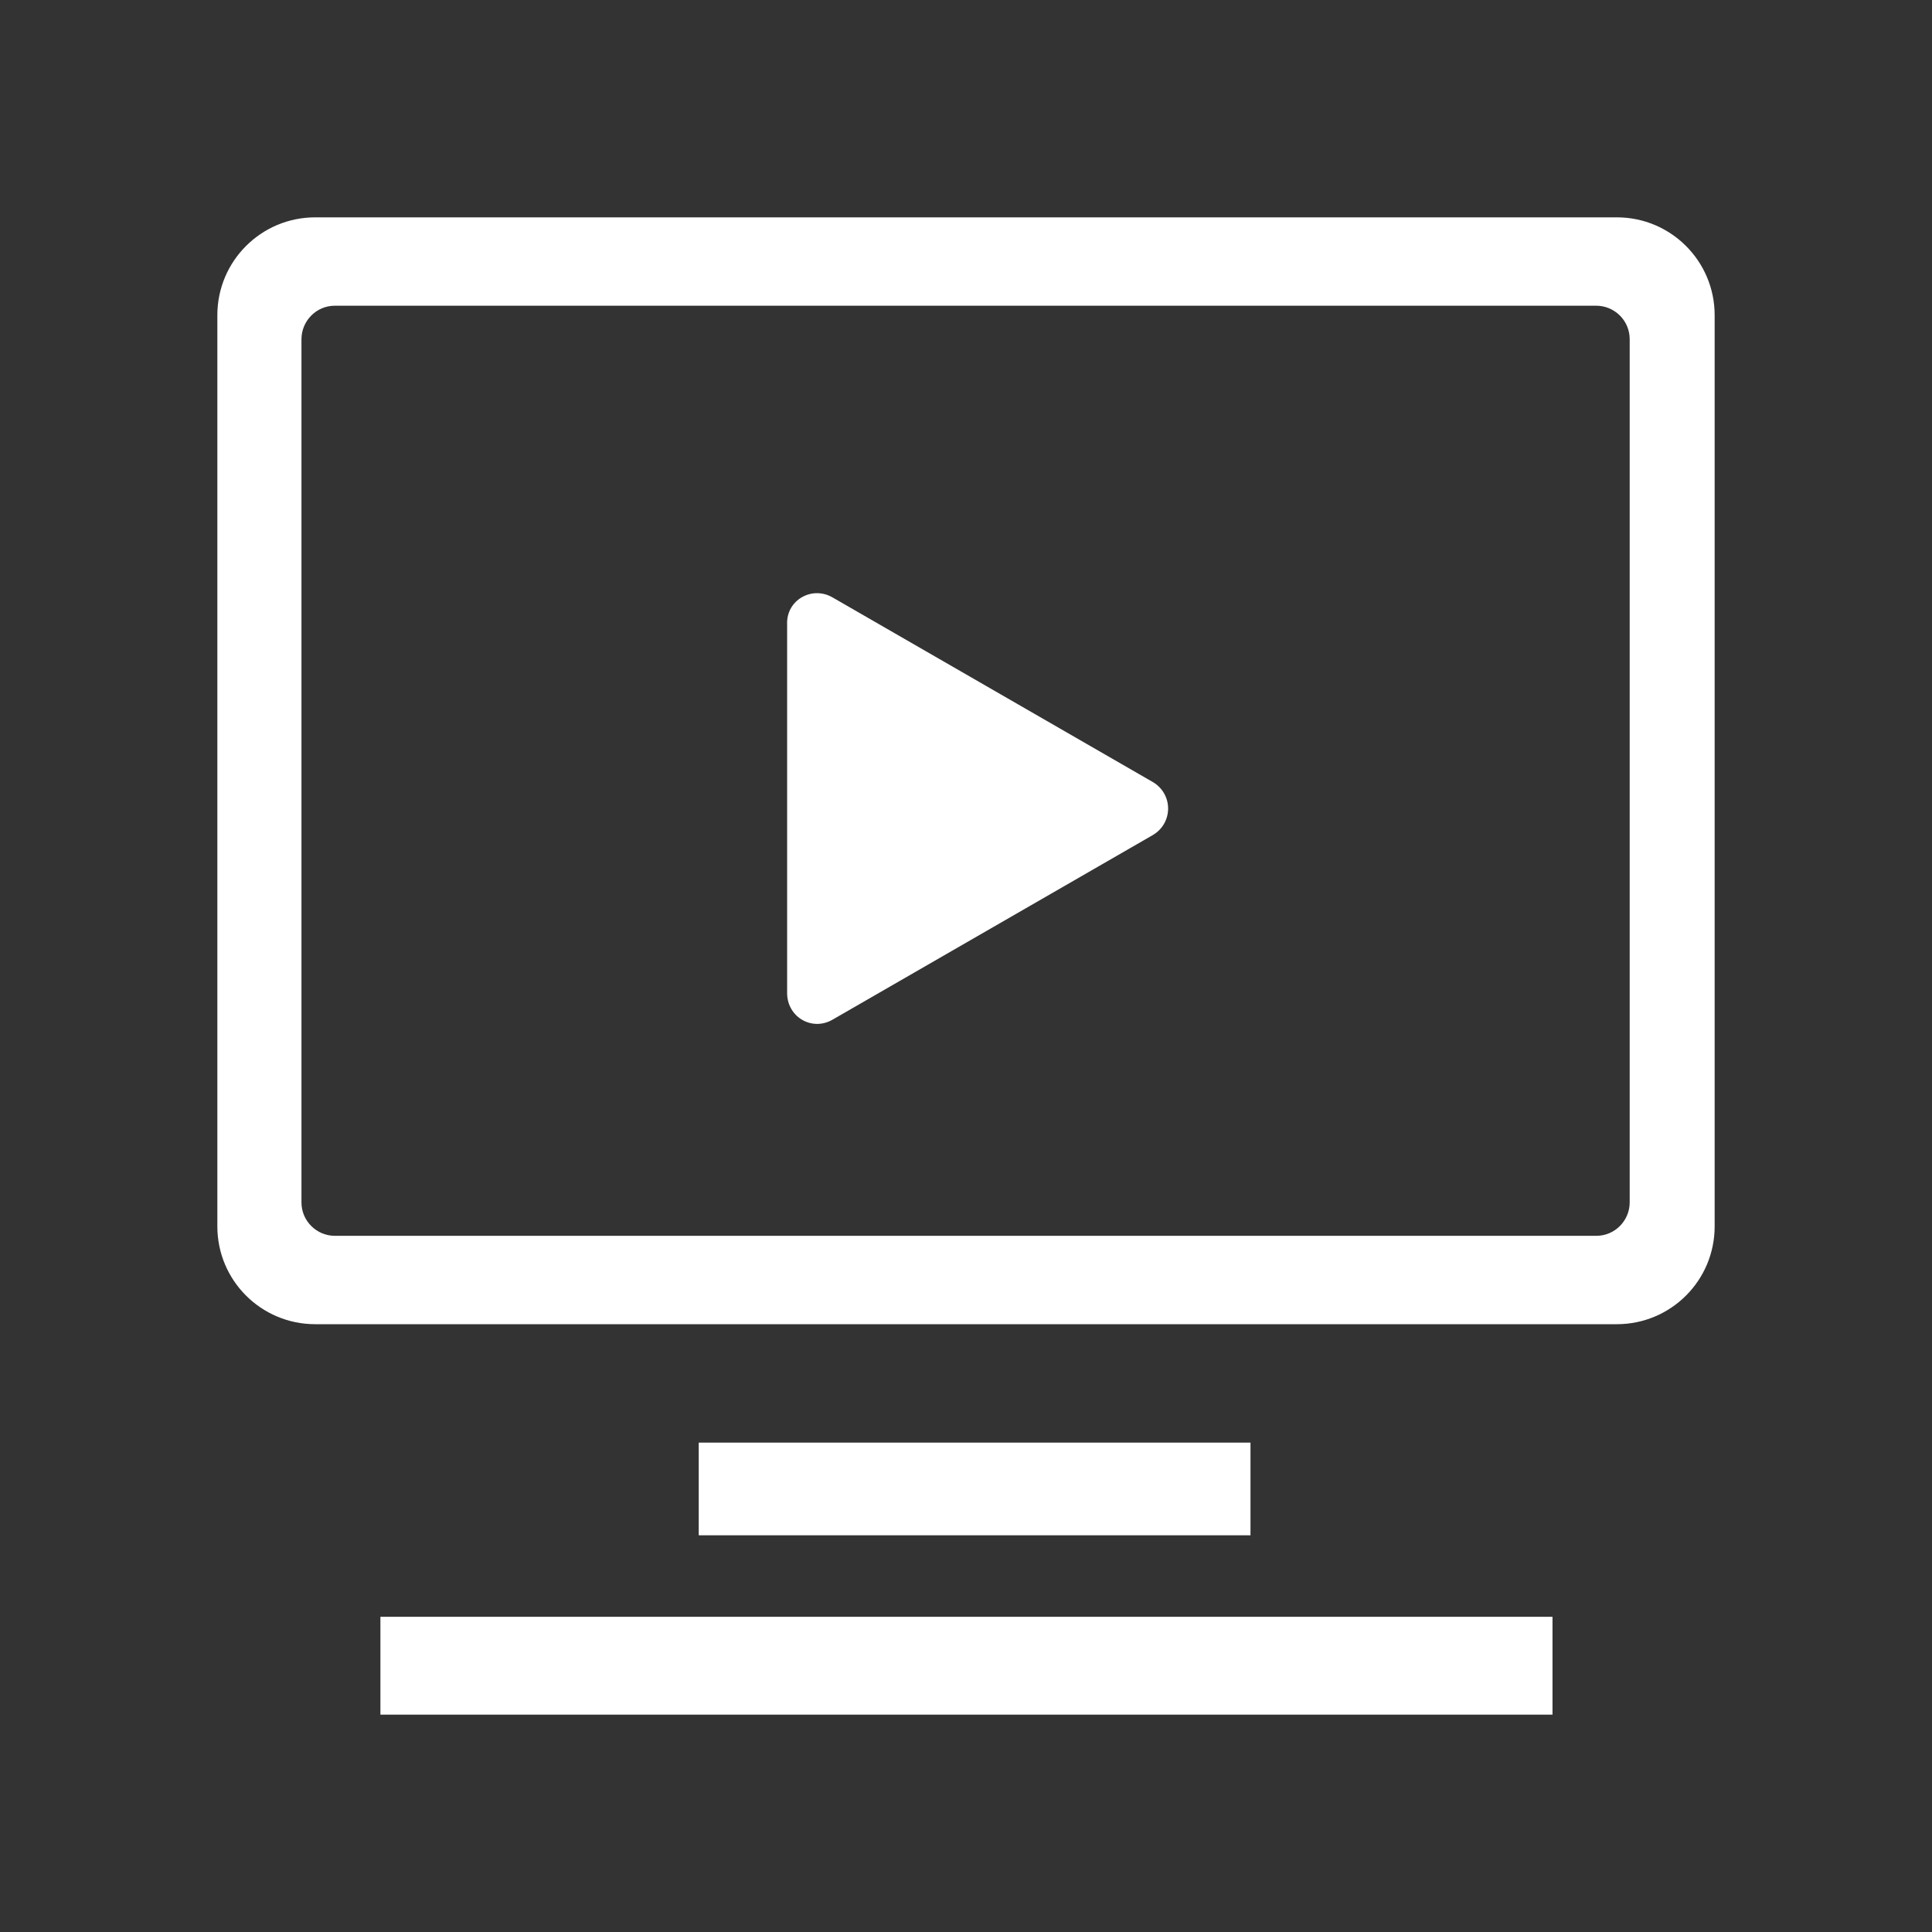
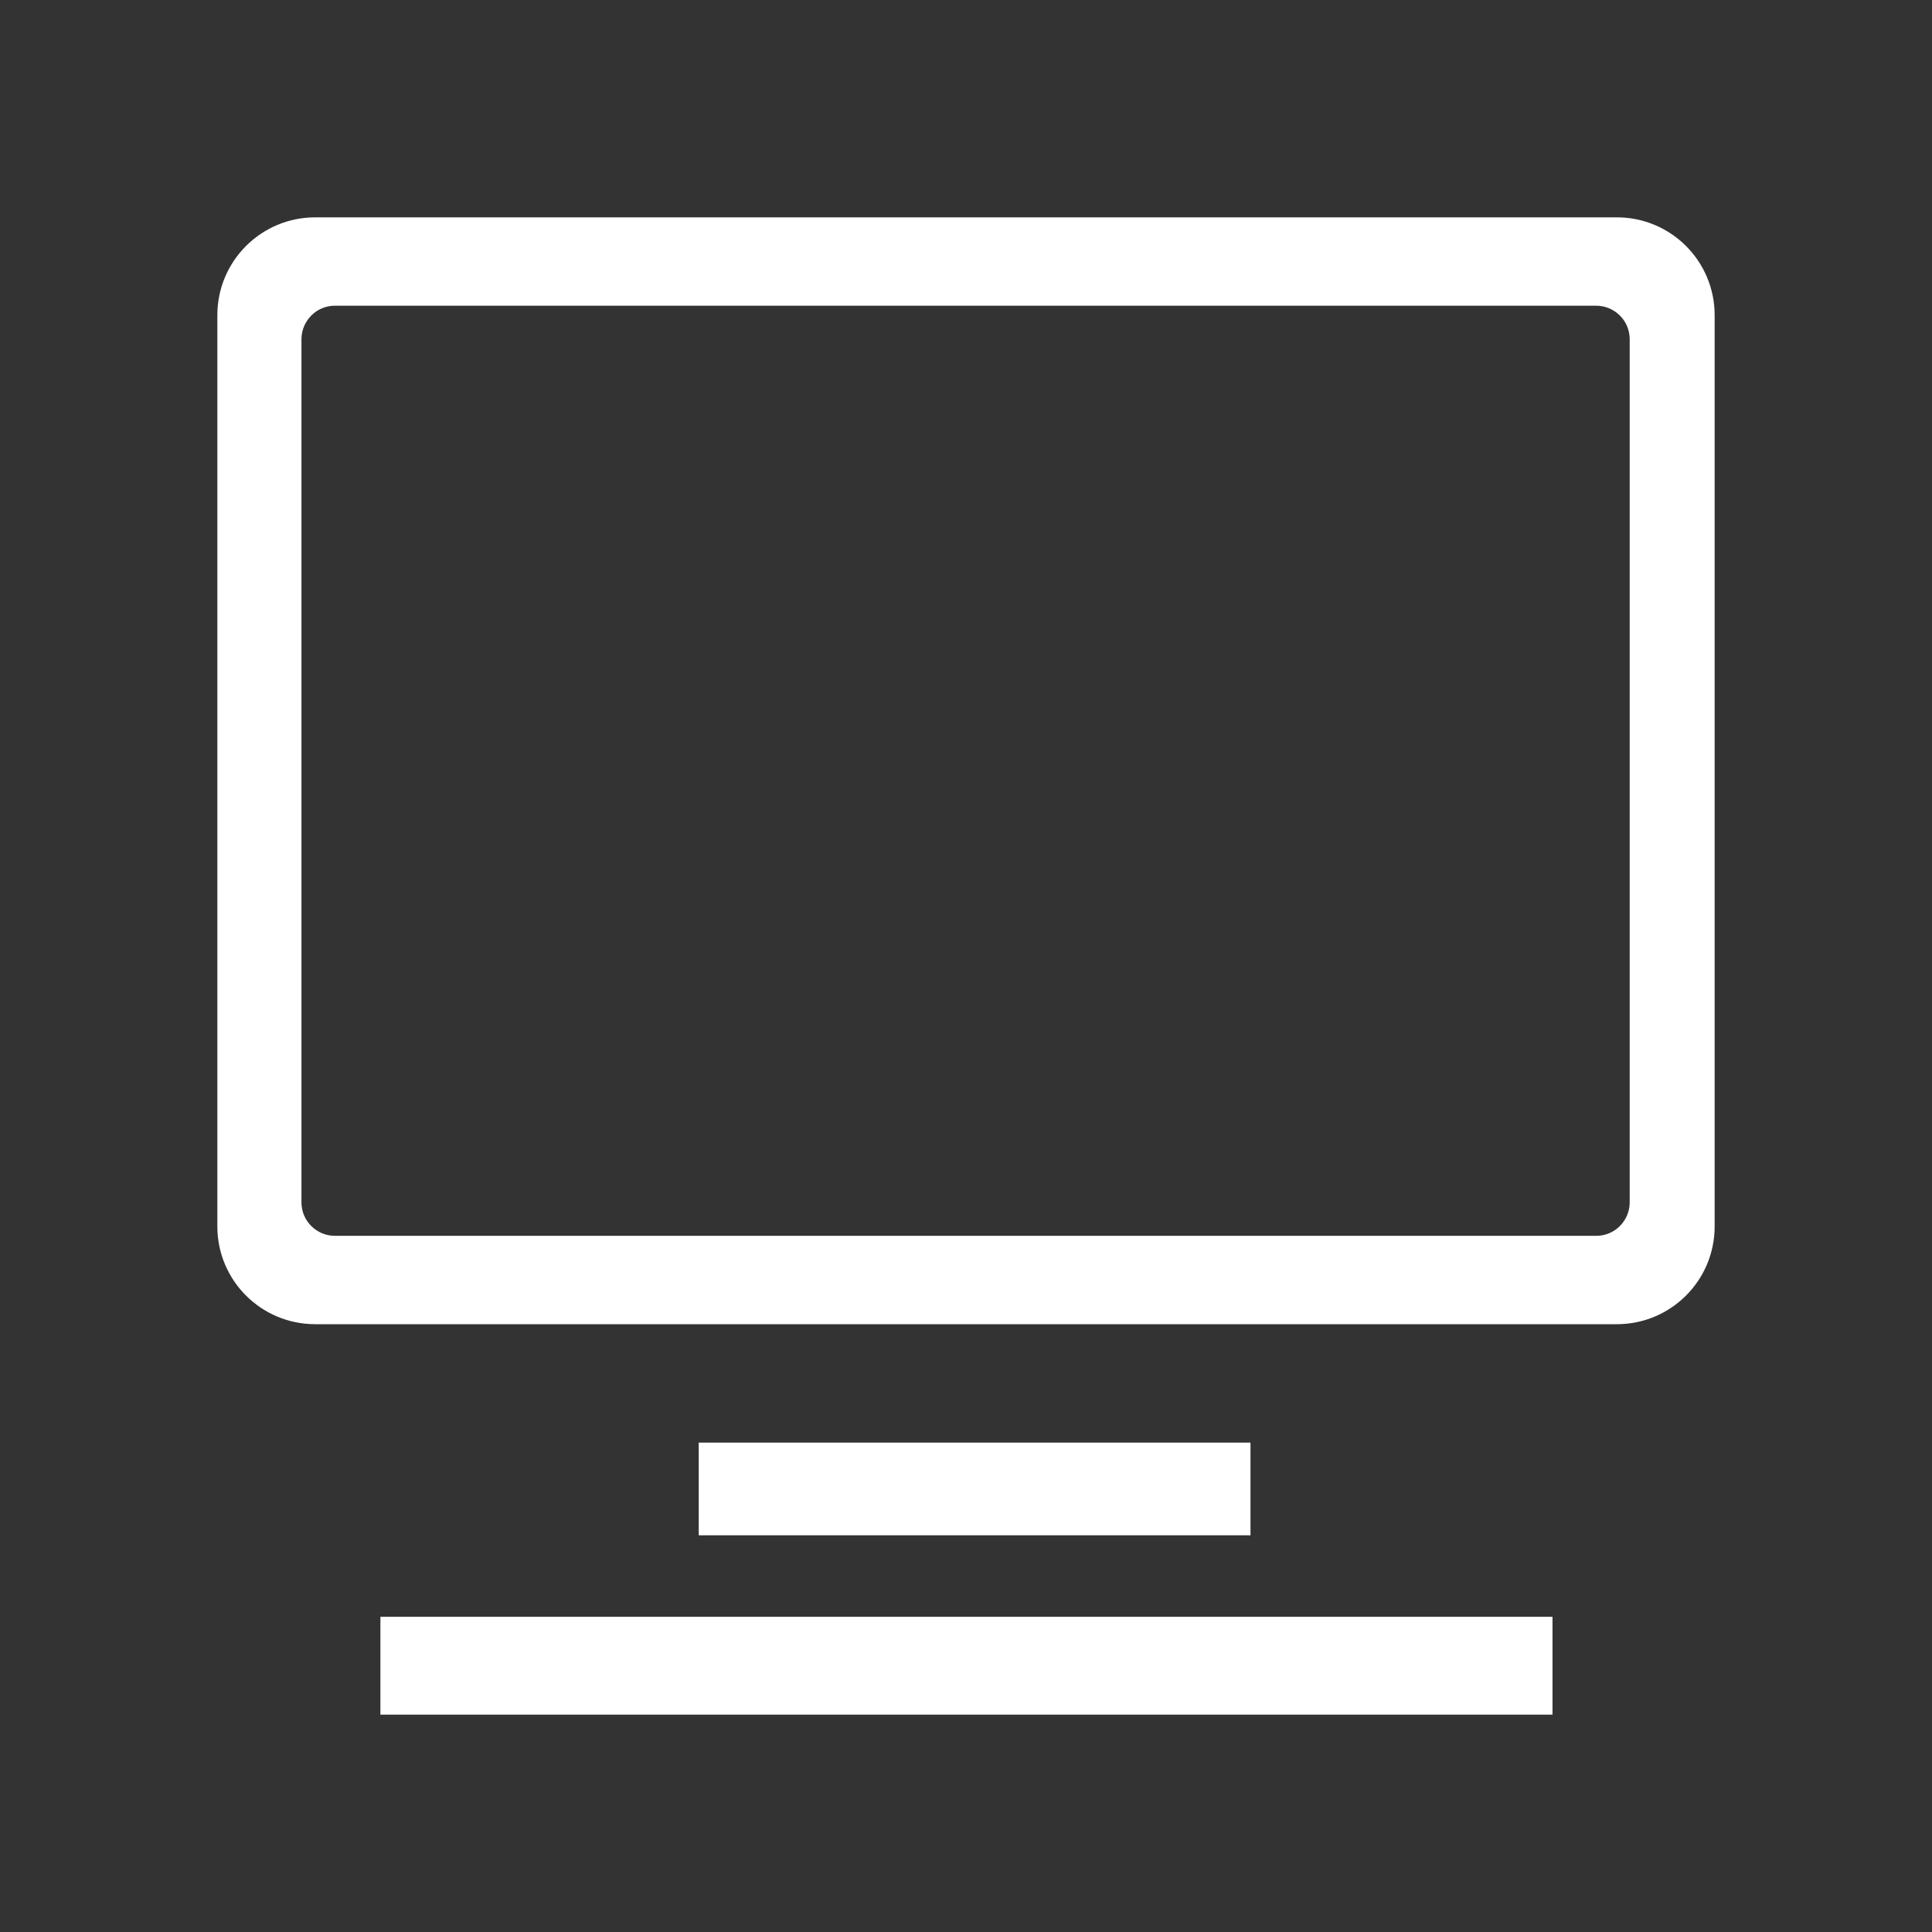
<svg xmlns="http://www.w3.org/2000/svg" version="1.1" id="图层_1" x="0px" y="0px" width="80px" height="80px" viewBox="0 0 80 80" enable-background="new 0 0 80 80" xml:space="preserve">
  <rect x="0" y="0" width="80" height="80" fill="#333333" stroke="none" />
  <rect x="-451.52" y="-369.6" fill="none" width="983.039" height="819.199" />
  <path fill="#FFFFFF" d="M29.219,66.949H15.752V71h48.534v-4.051H29.219z M66.951,9h-53.9C10.813,9,9,10.813,9,13.051v37.732  c0,2.237,1.813,4.049,4.051,4.049h53.9c2.237,0,4.049-1.812,4.049-4.049V13.051C71,10.813,69.188,9,66.951,9 M67.482,49.788  c0,0.746-0.603,1.385-1.385,1.385H13.868c-0.746,0-1.385-0.603-1.385-1.385V14.046c0-0.747,0.604-1.387,1.385-1.387h52.229  c0.746,0,1.385,0.604,1.385,1.387V49.788z M51.779,59.736H28.933v3.837h22.847V59.736z" />
-   <path fill="#FFFFFF" d="M34.478,24.74l13.251,7.639c0.853,0.497,0.853,1.704,0,2.203L34.478,42.22  c-0.855,0.497-1.885-0.107-1.885-1.102V25.841C32.559,24.847,33.622,24.242,34.478,24.74" />
</svg>